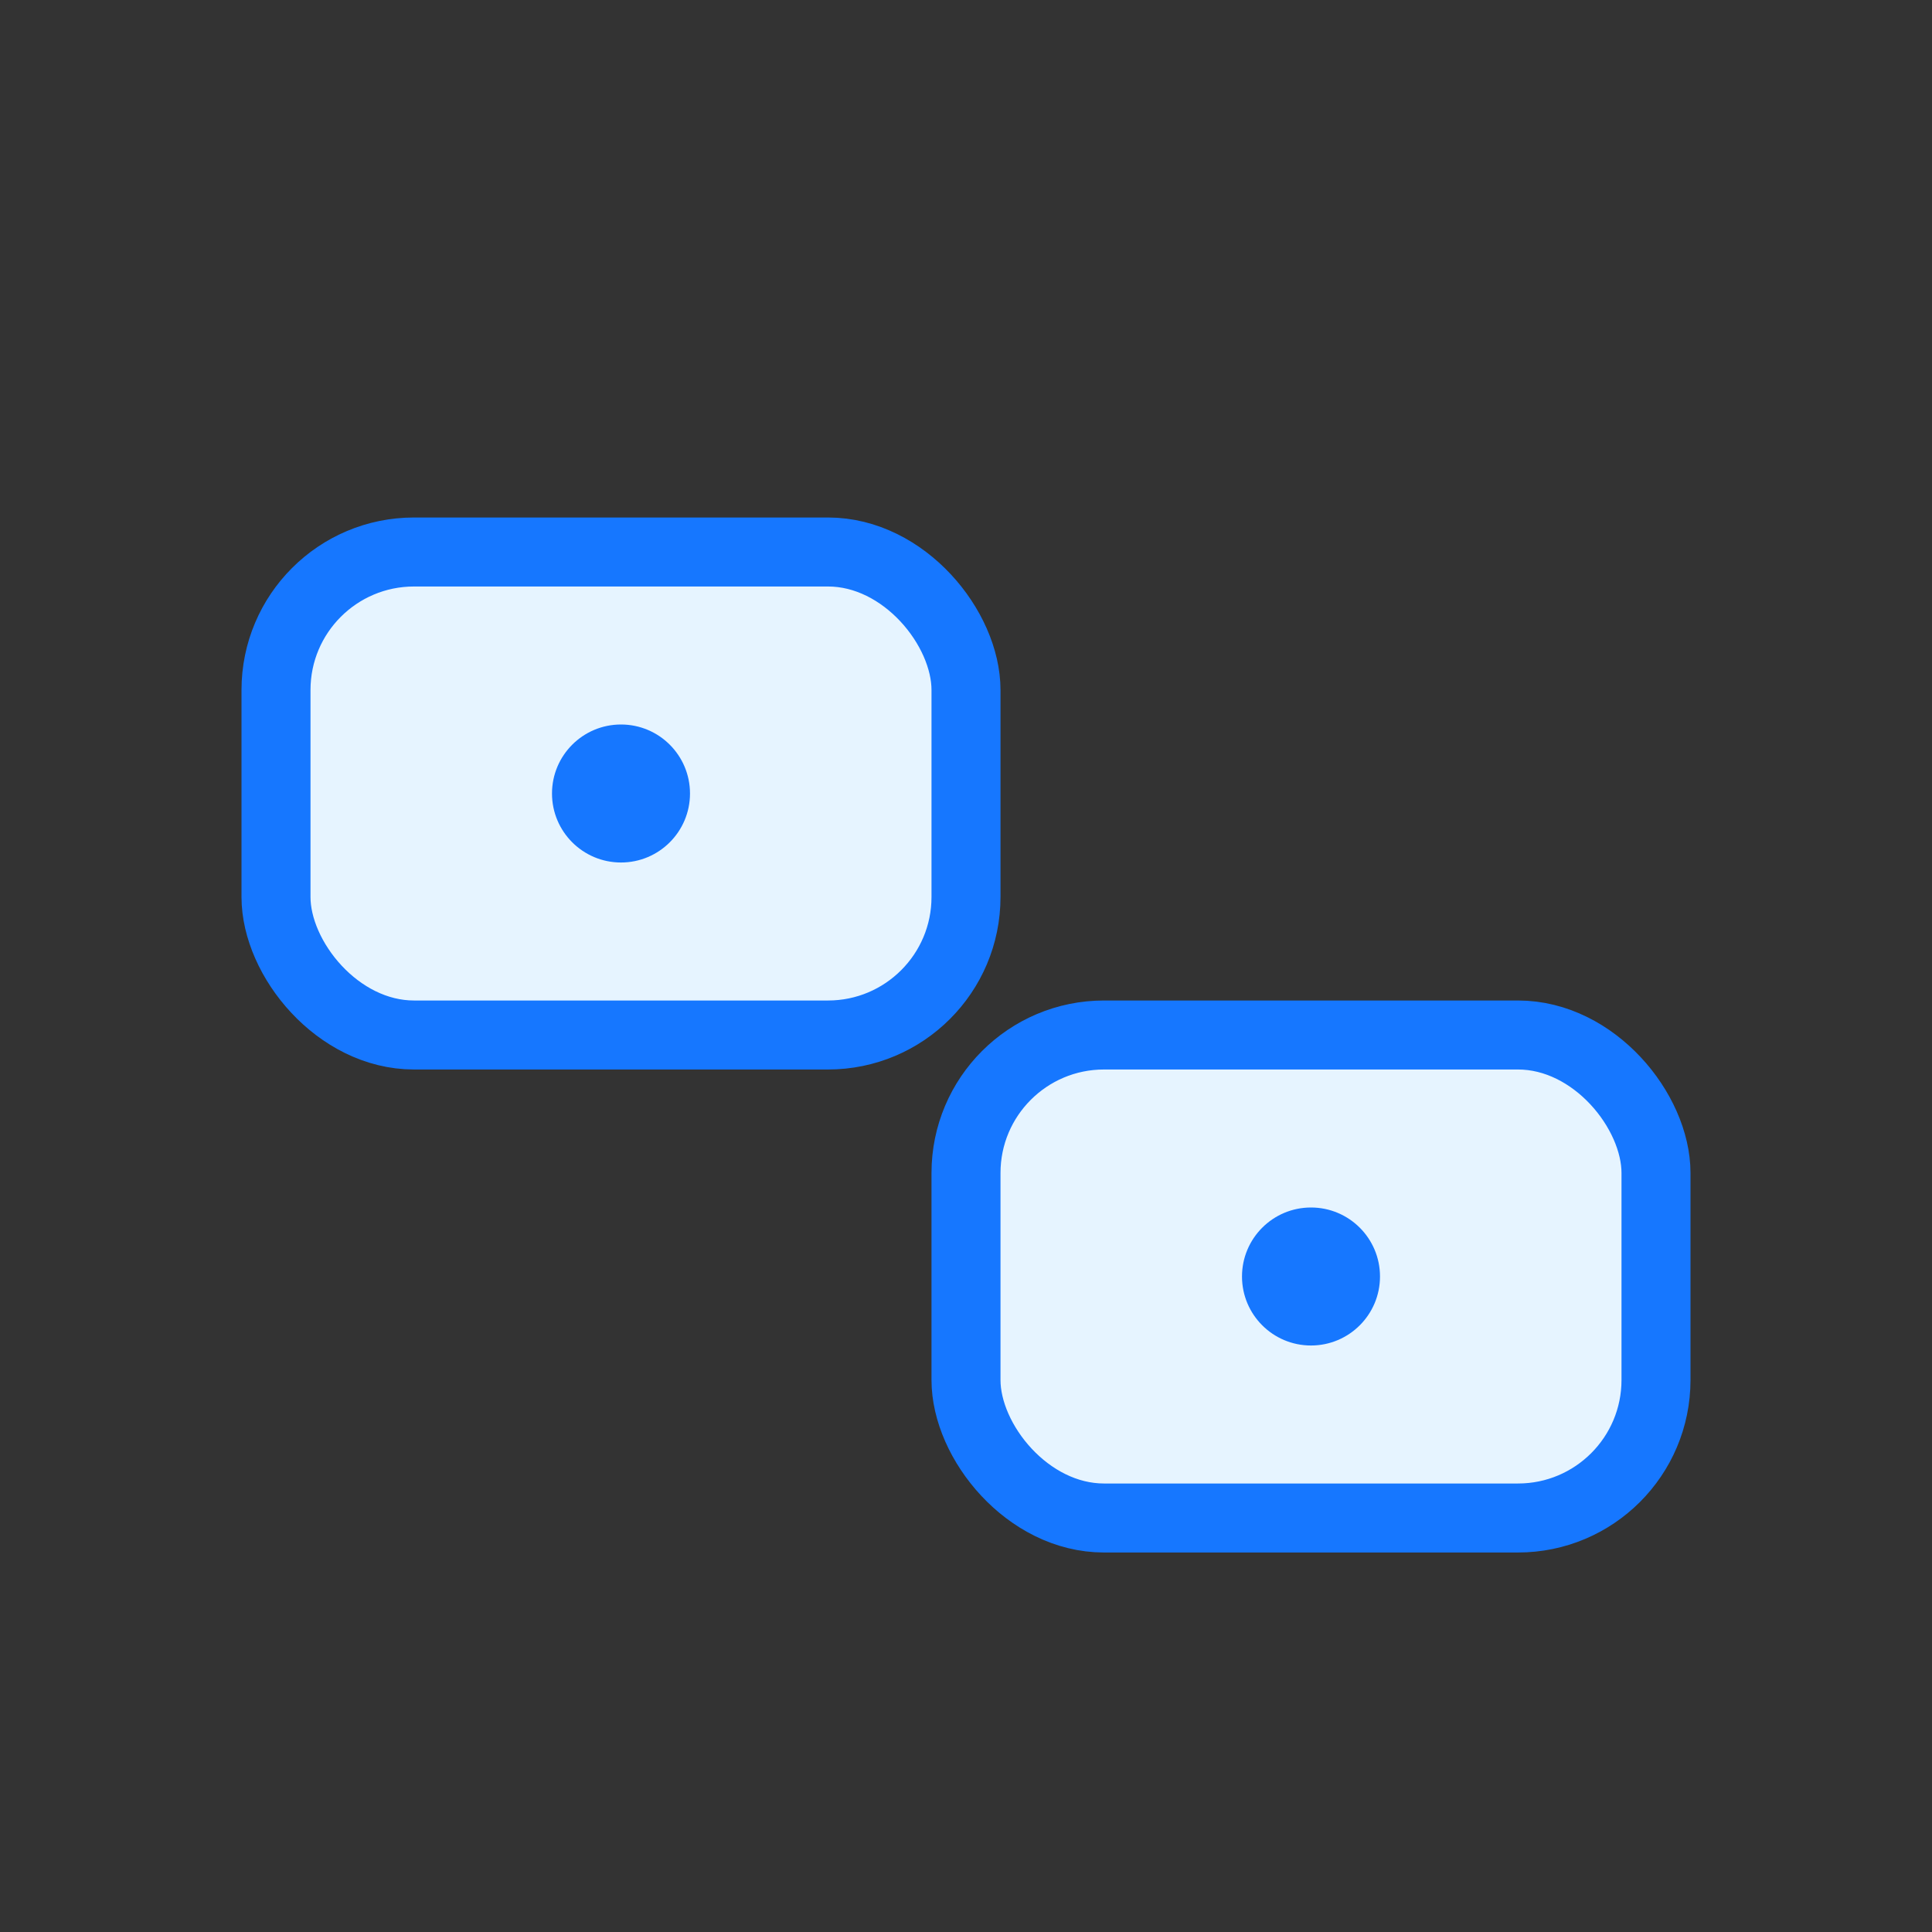
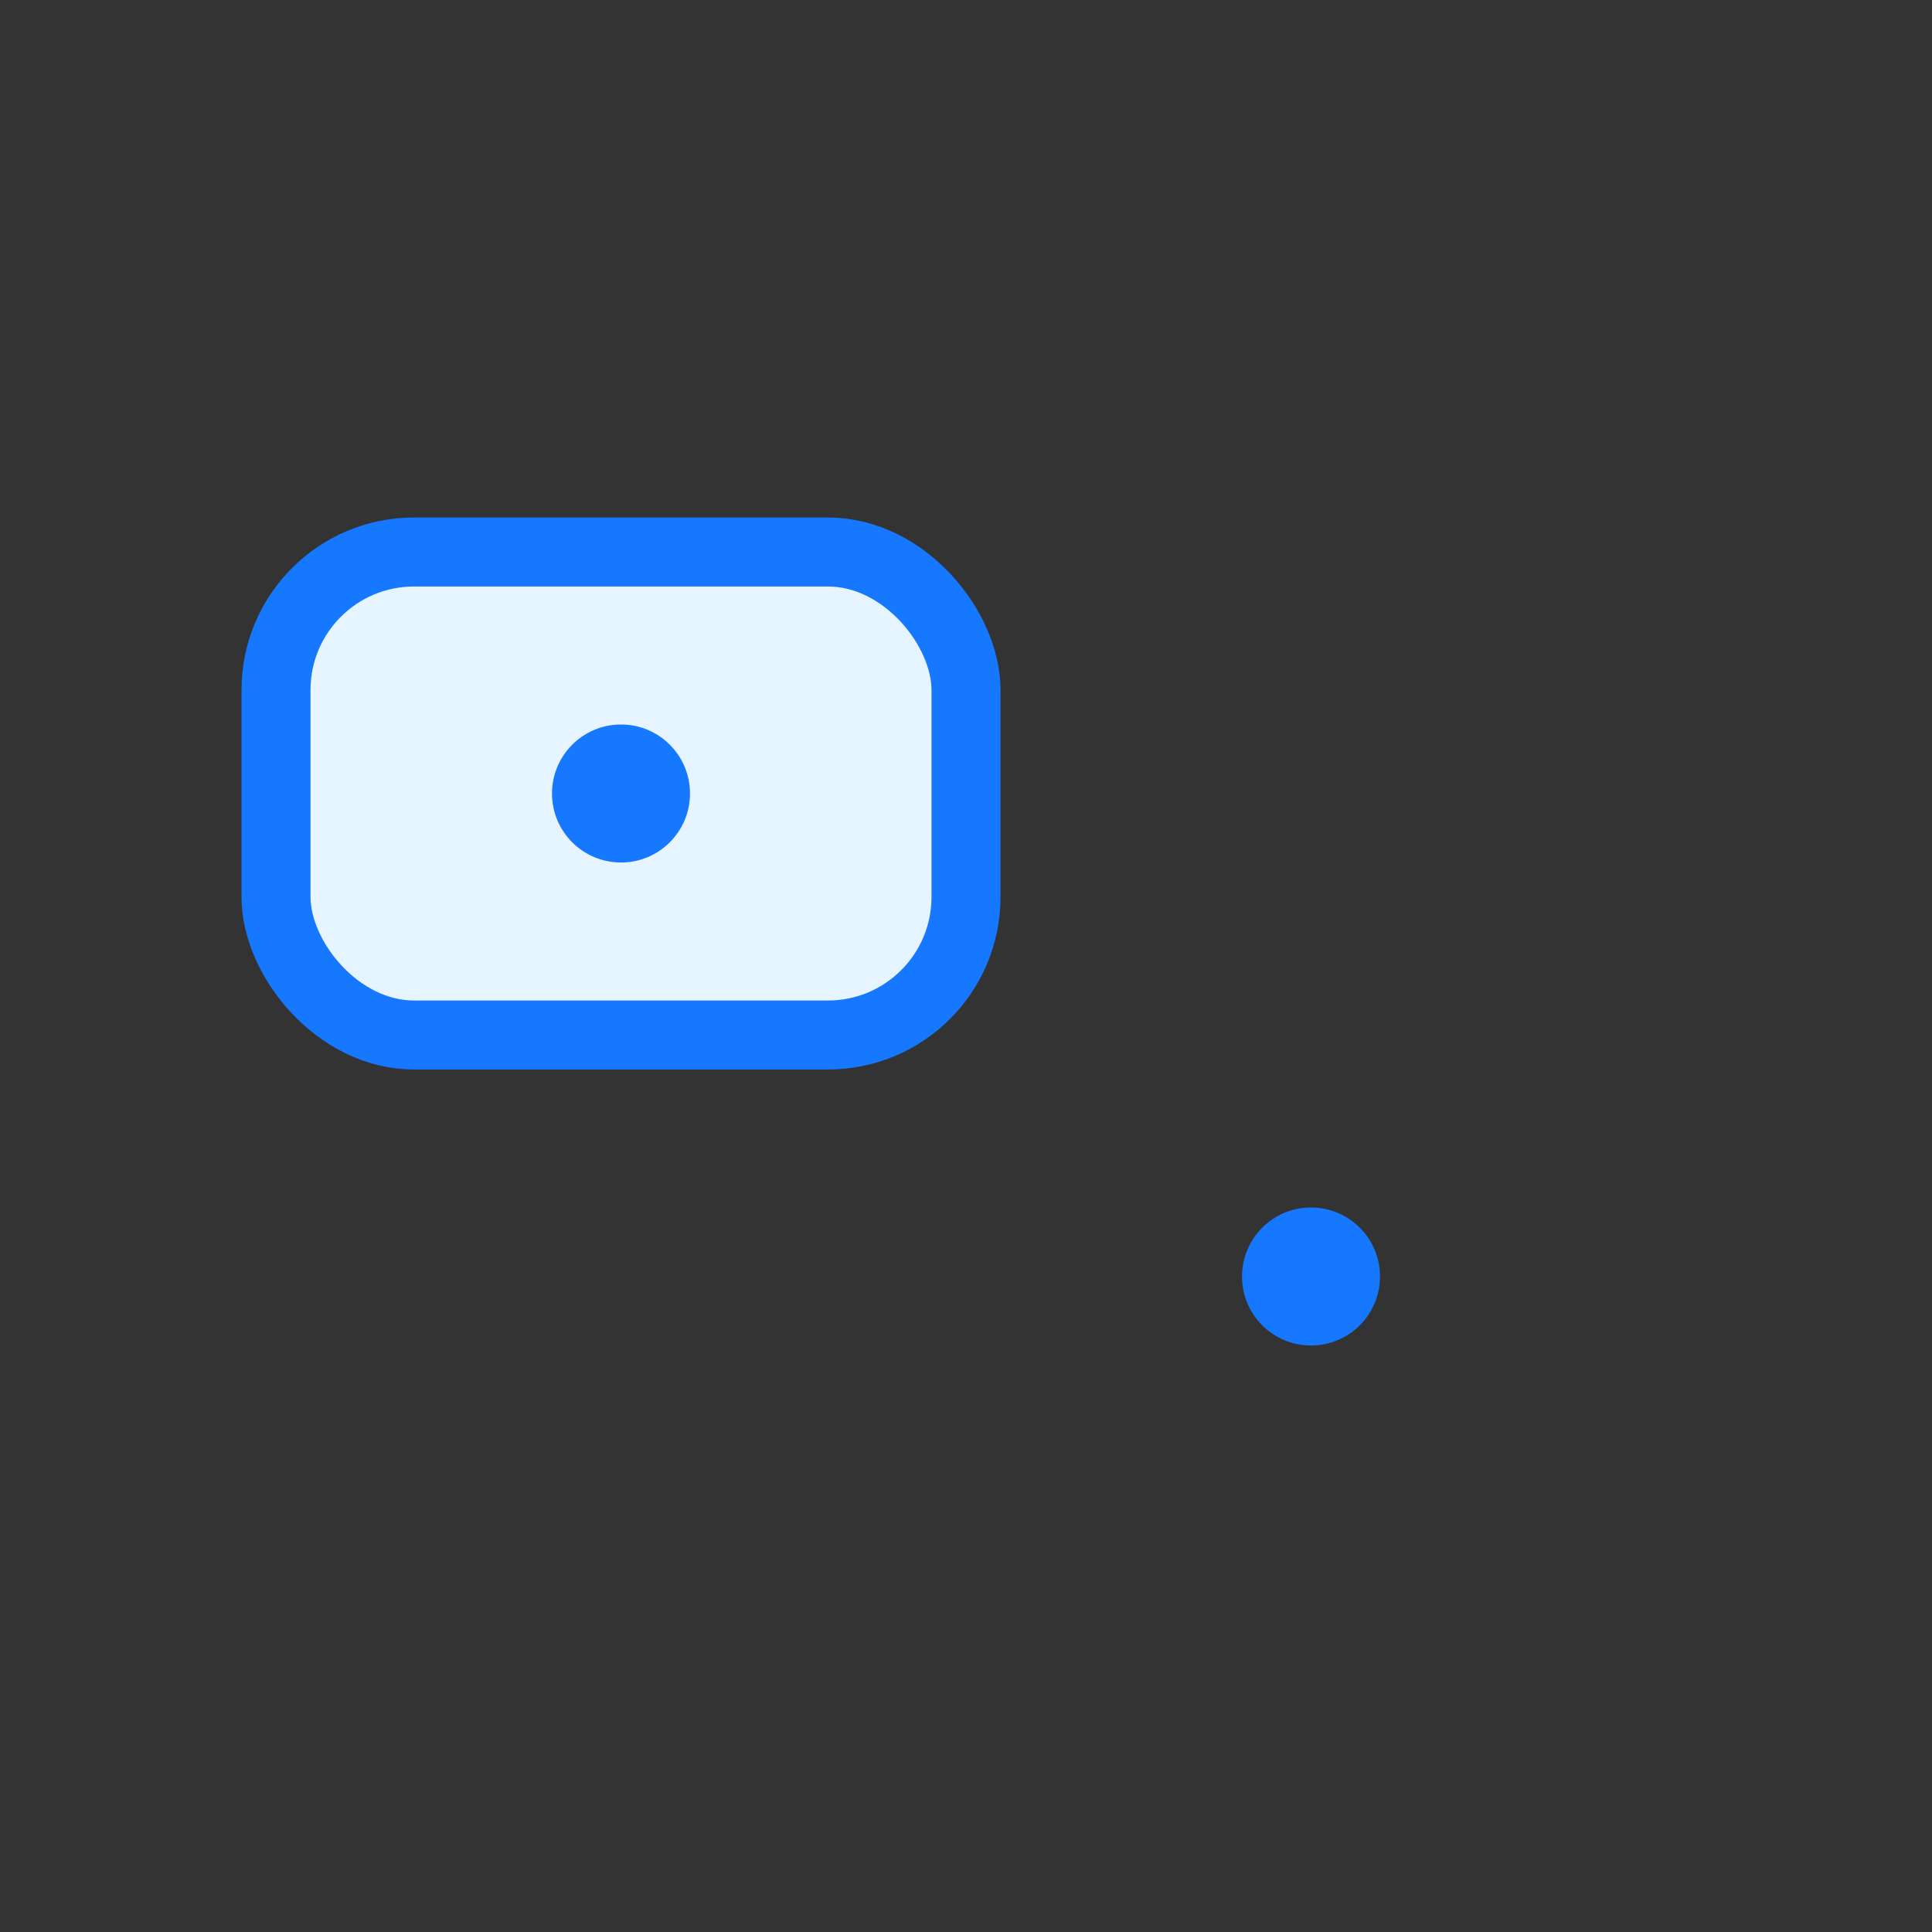
<svg xmlns="http://www.w3.org/2000/svg" width="56" height="56" viewBox="0 0 56 56" fill="none">
  <rect x="0" y="0" width="56" height="56" fill="#333333" stroke="none" />
  <rect x="8" y="16" width="20" height="14" rx="4" fill="#e6f4ff" stroke="#1677ff" stroke-width="2" />
-   <rect x="28" y="30" width="20" height="14" rx="4" fill="#e6f4ff" stroke="#1677ff" stroke-width="2" />
  <circle cx="18" cy="23" r="2" fill="#1677ff" />
  <circle cx="38" cy="37" r="2" fill="#1677ff" />
</svg>